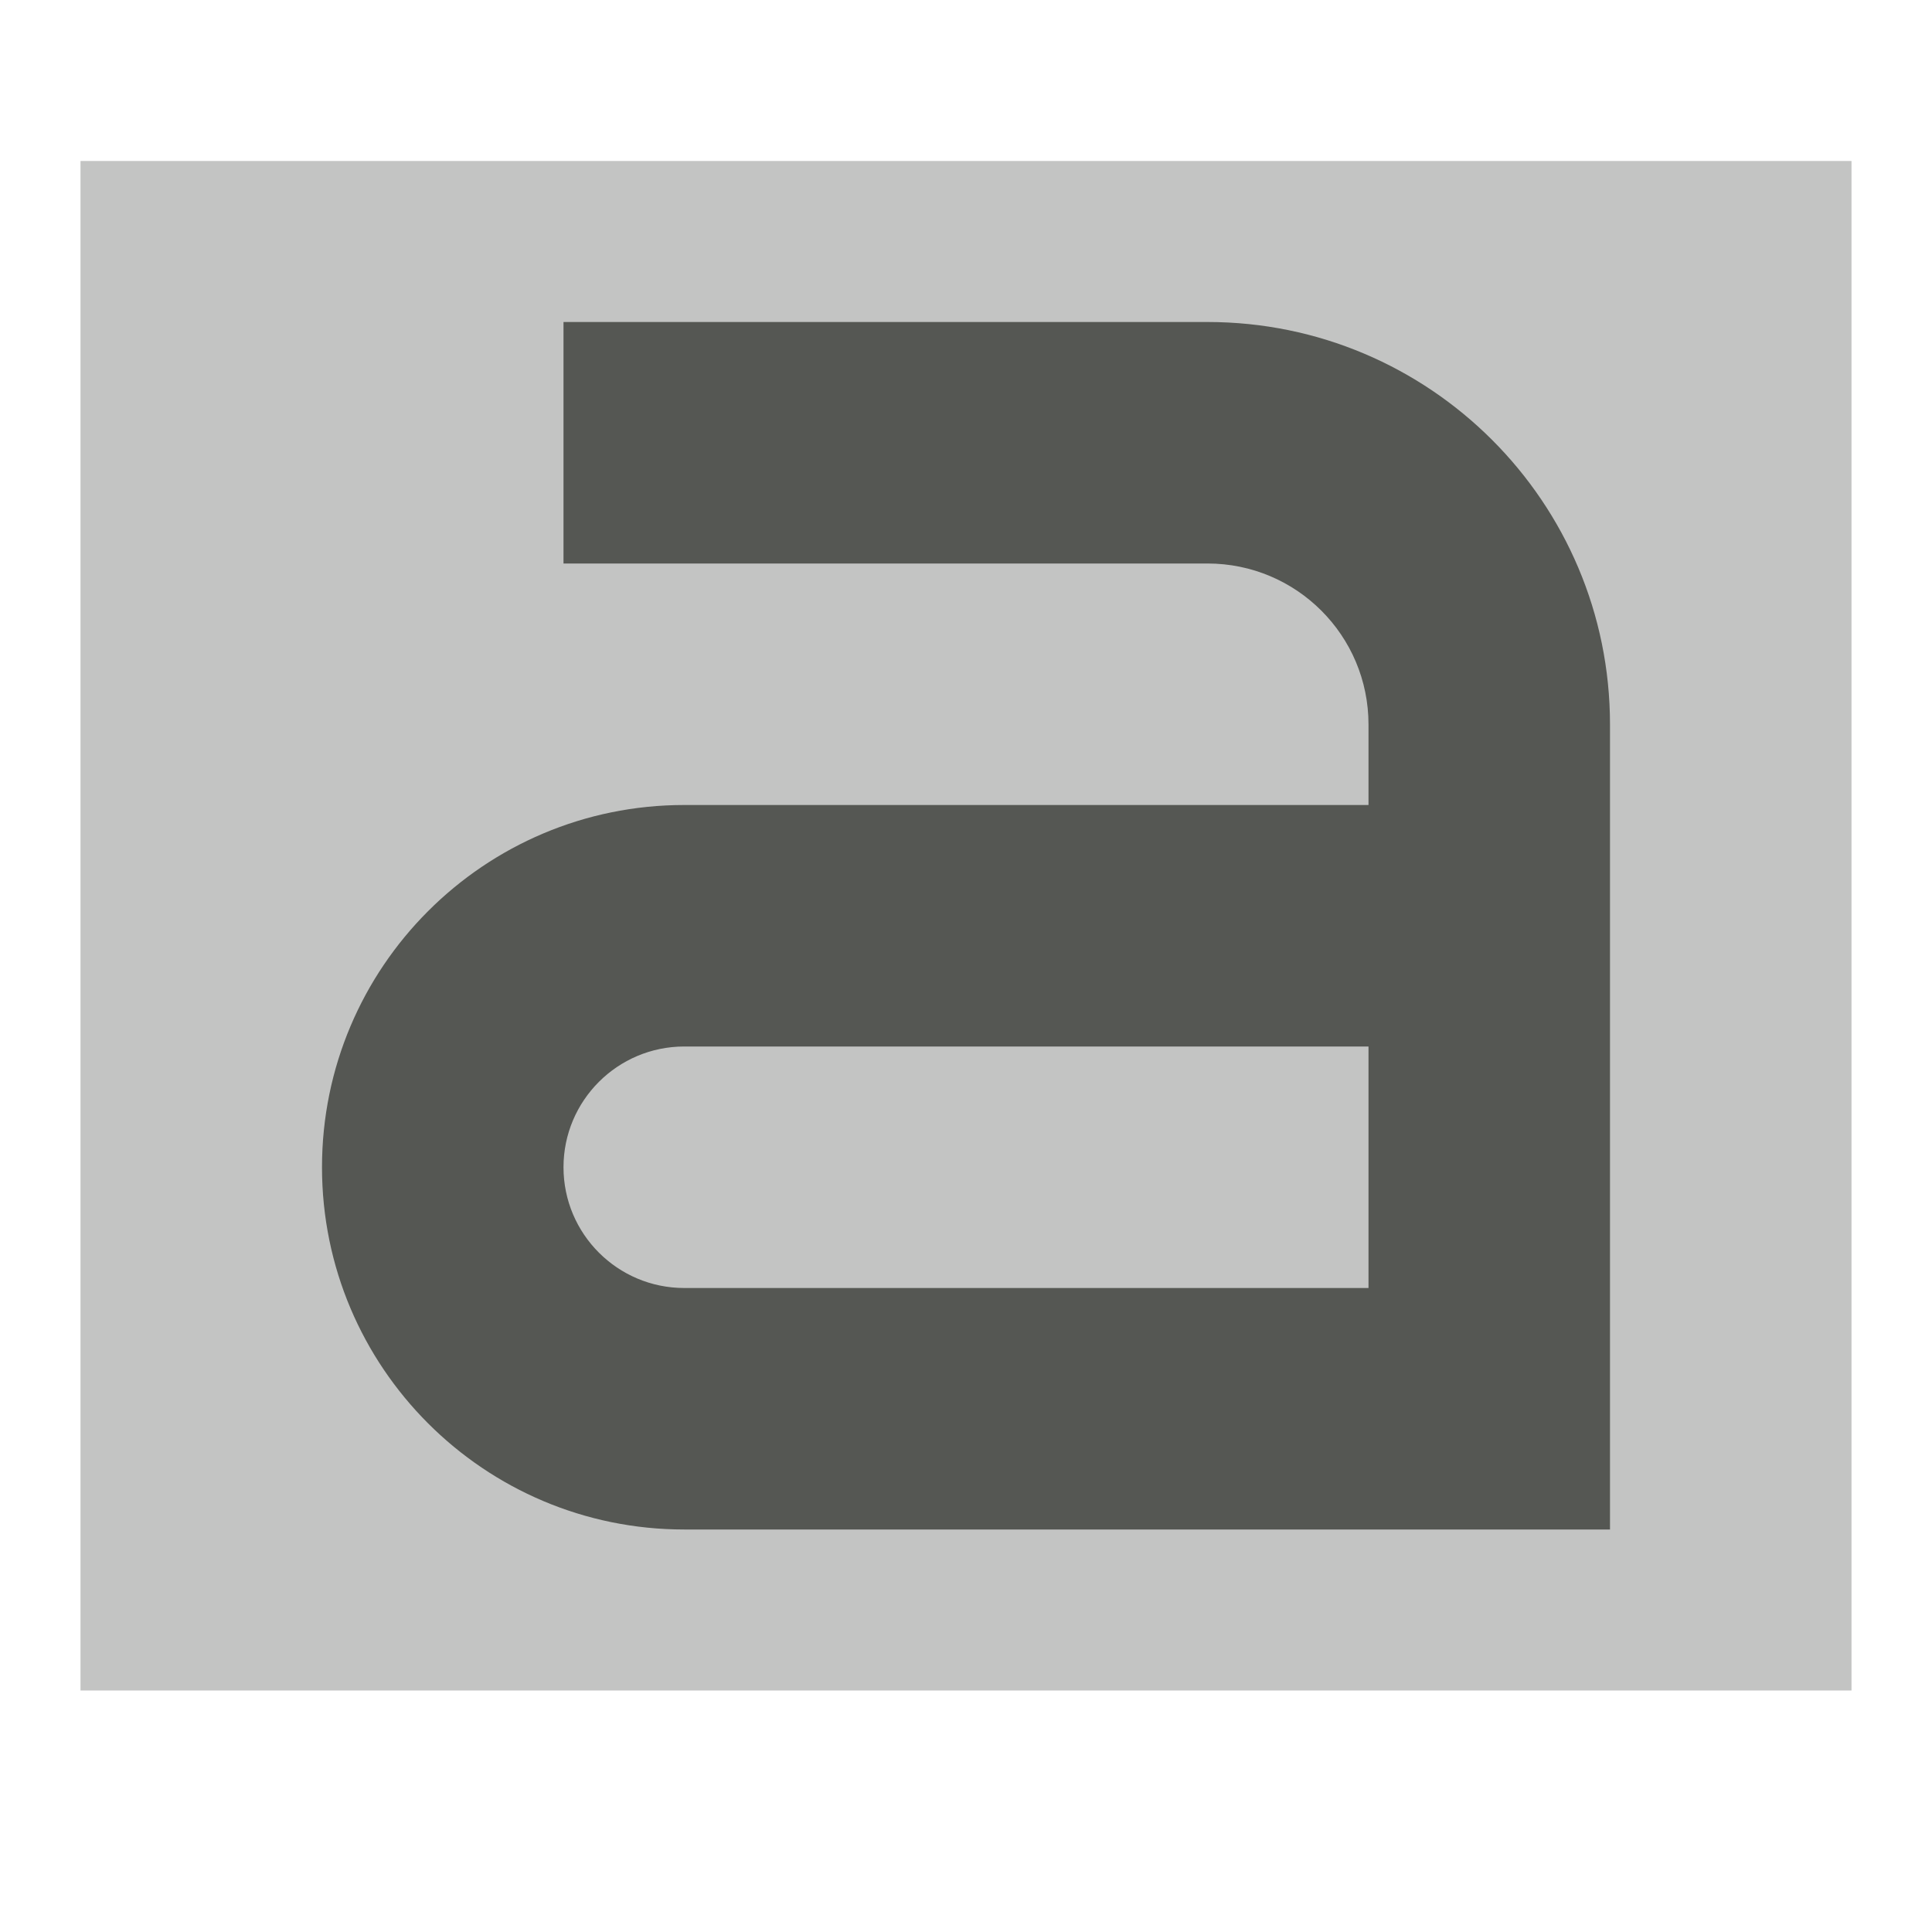
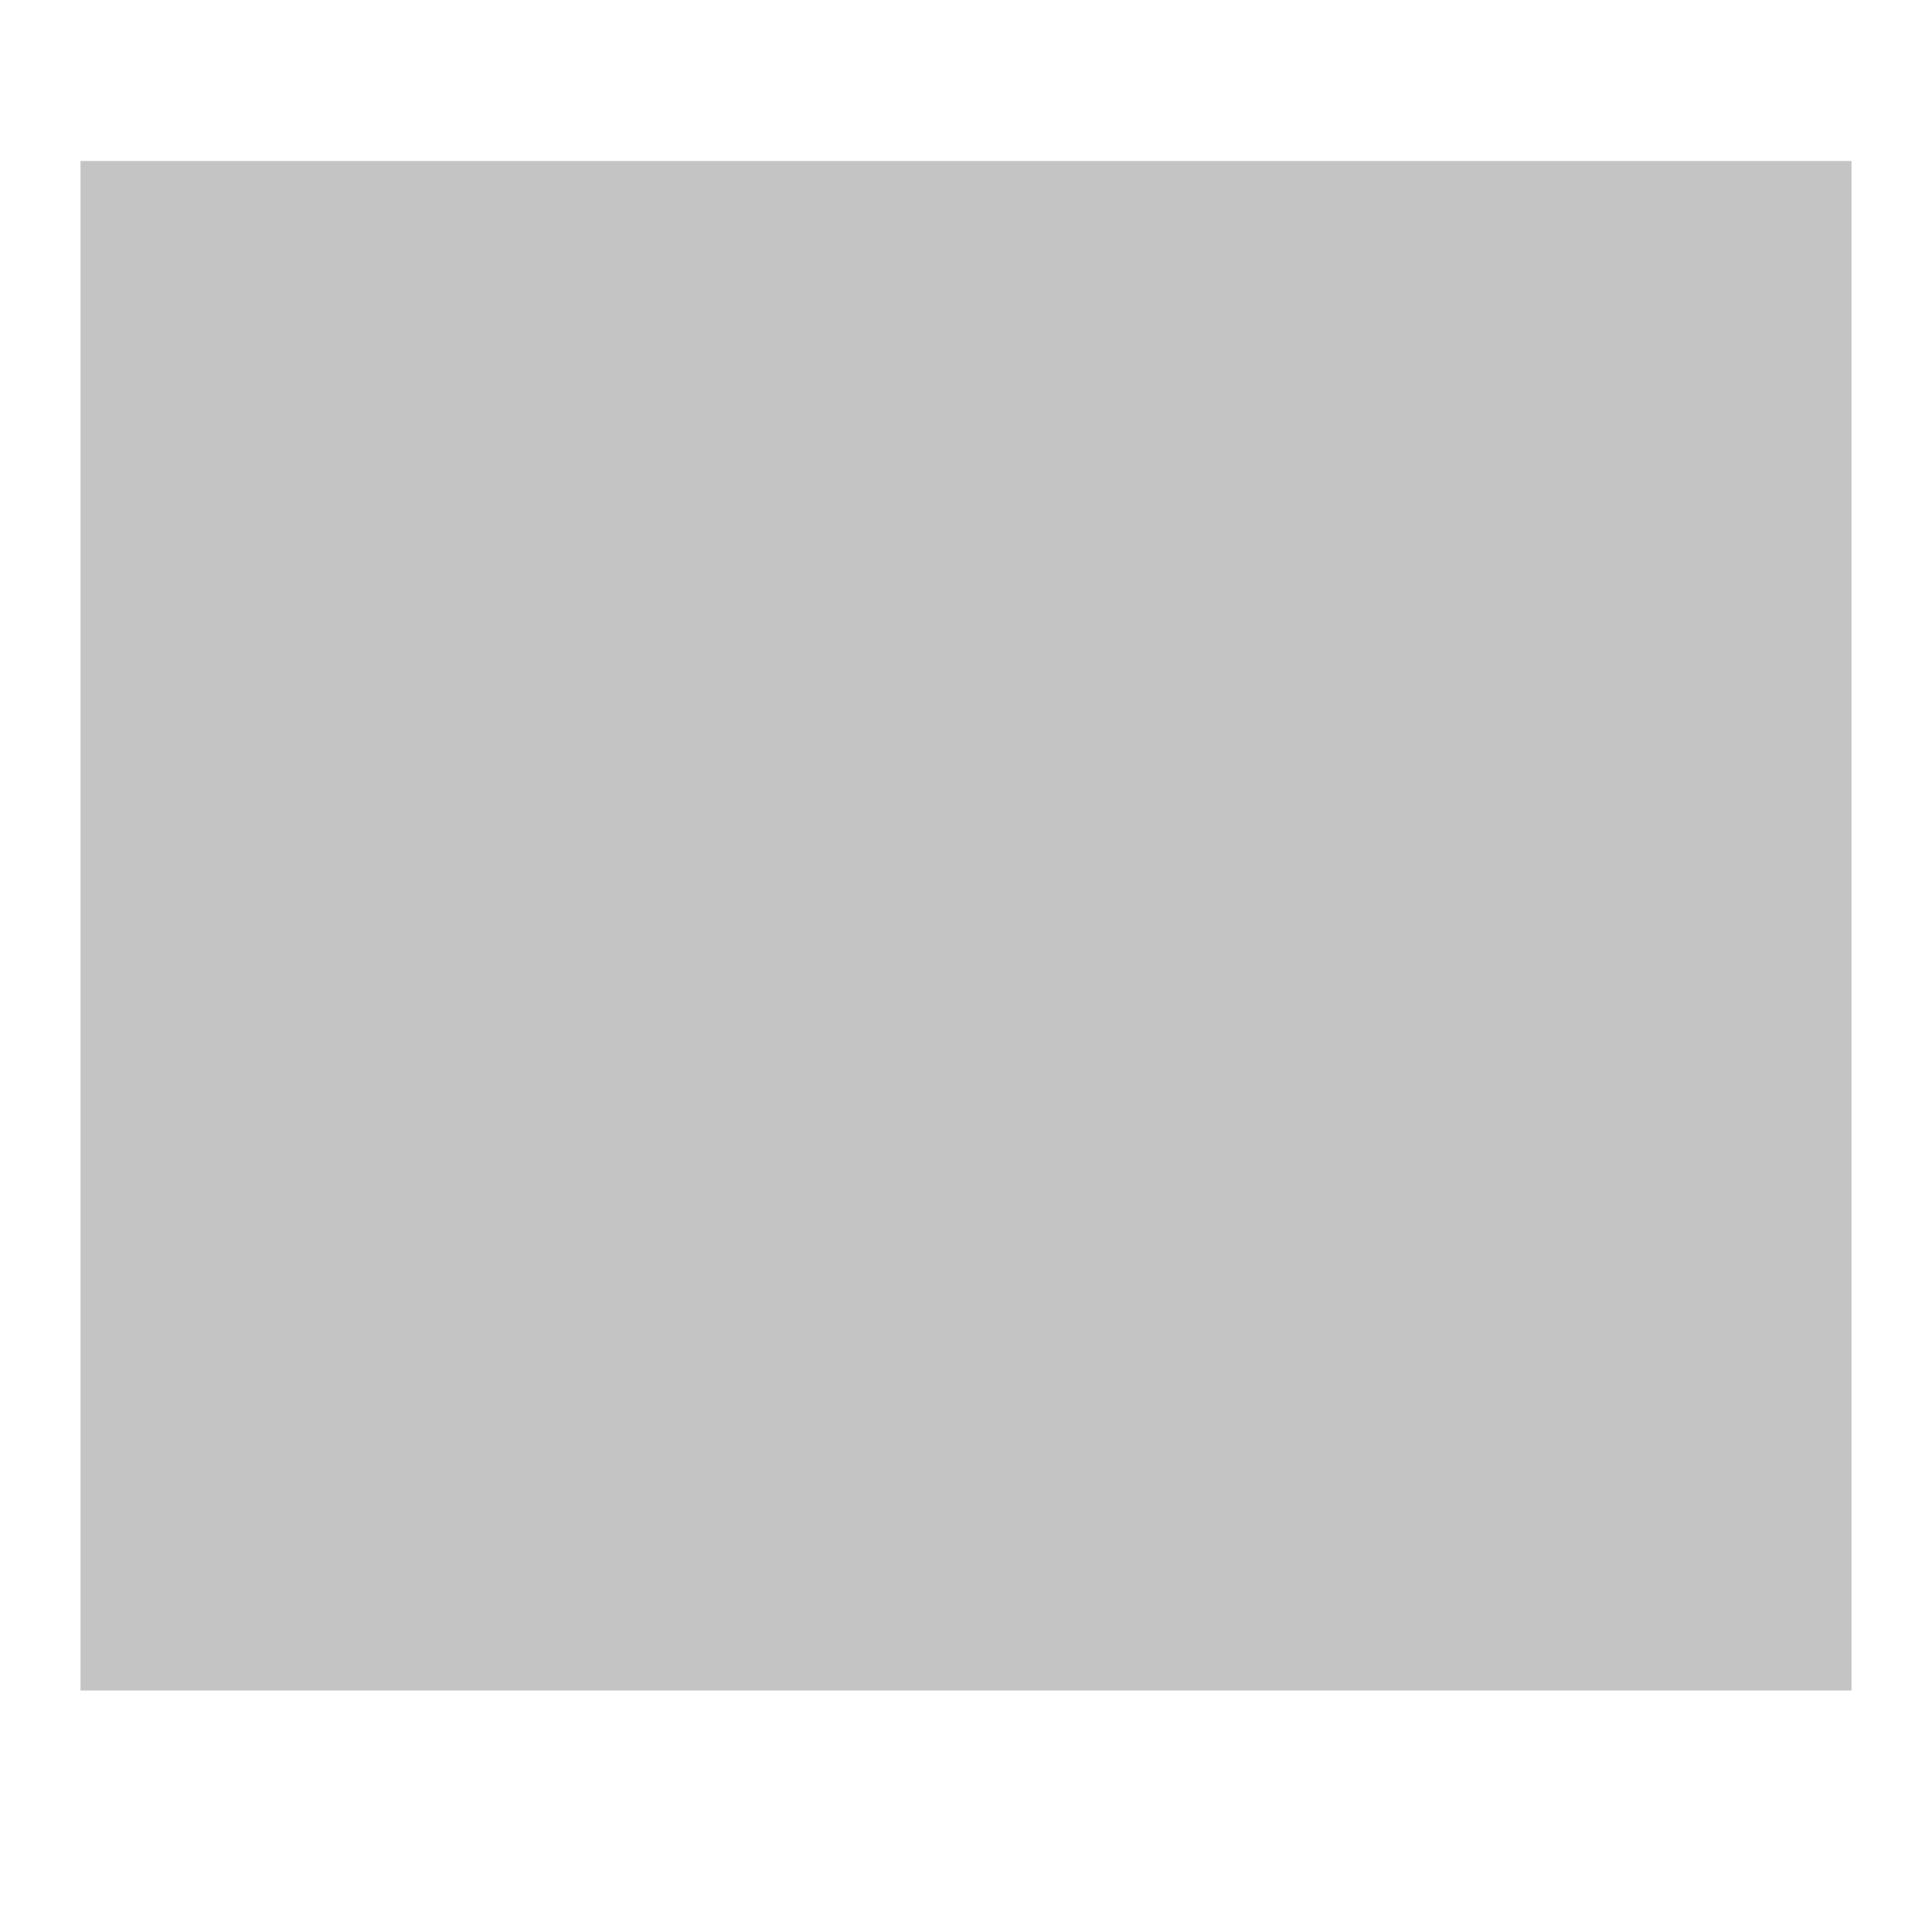
<svg xmlns="http://www.w3.org/2000/svg" viewBox="0 0 24 24">
  <rect style="opacity:0.35;fill:#555753" width="22" height="19" x="1" y="2" />
-   <path style="fill:#555753" d="m 7,4 v 3 h 8 c 1.105,0 2,0.895 2,2 v 1 H 8.5 C 6.015,10 4,12.015 4,14.5 4,16.985 6.015,19 8.5,19 H 20 V 9 C 20,6.239 17.761,4 15,4 Z m 1.5,9 H 17 v 3 H 8.5 C 7.672,16 7,15.328 7,14.5 7,13.672 7.672,13 8.5,13 Z" />
</svg>